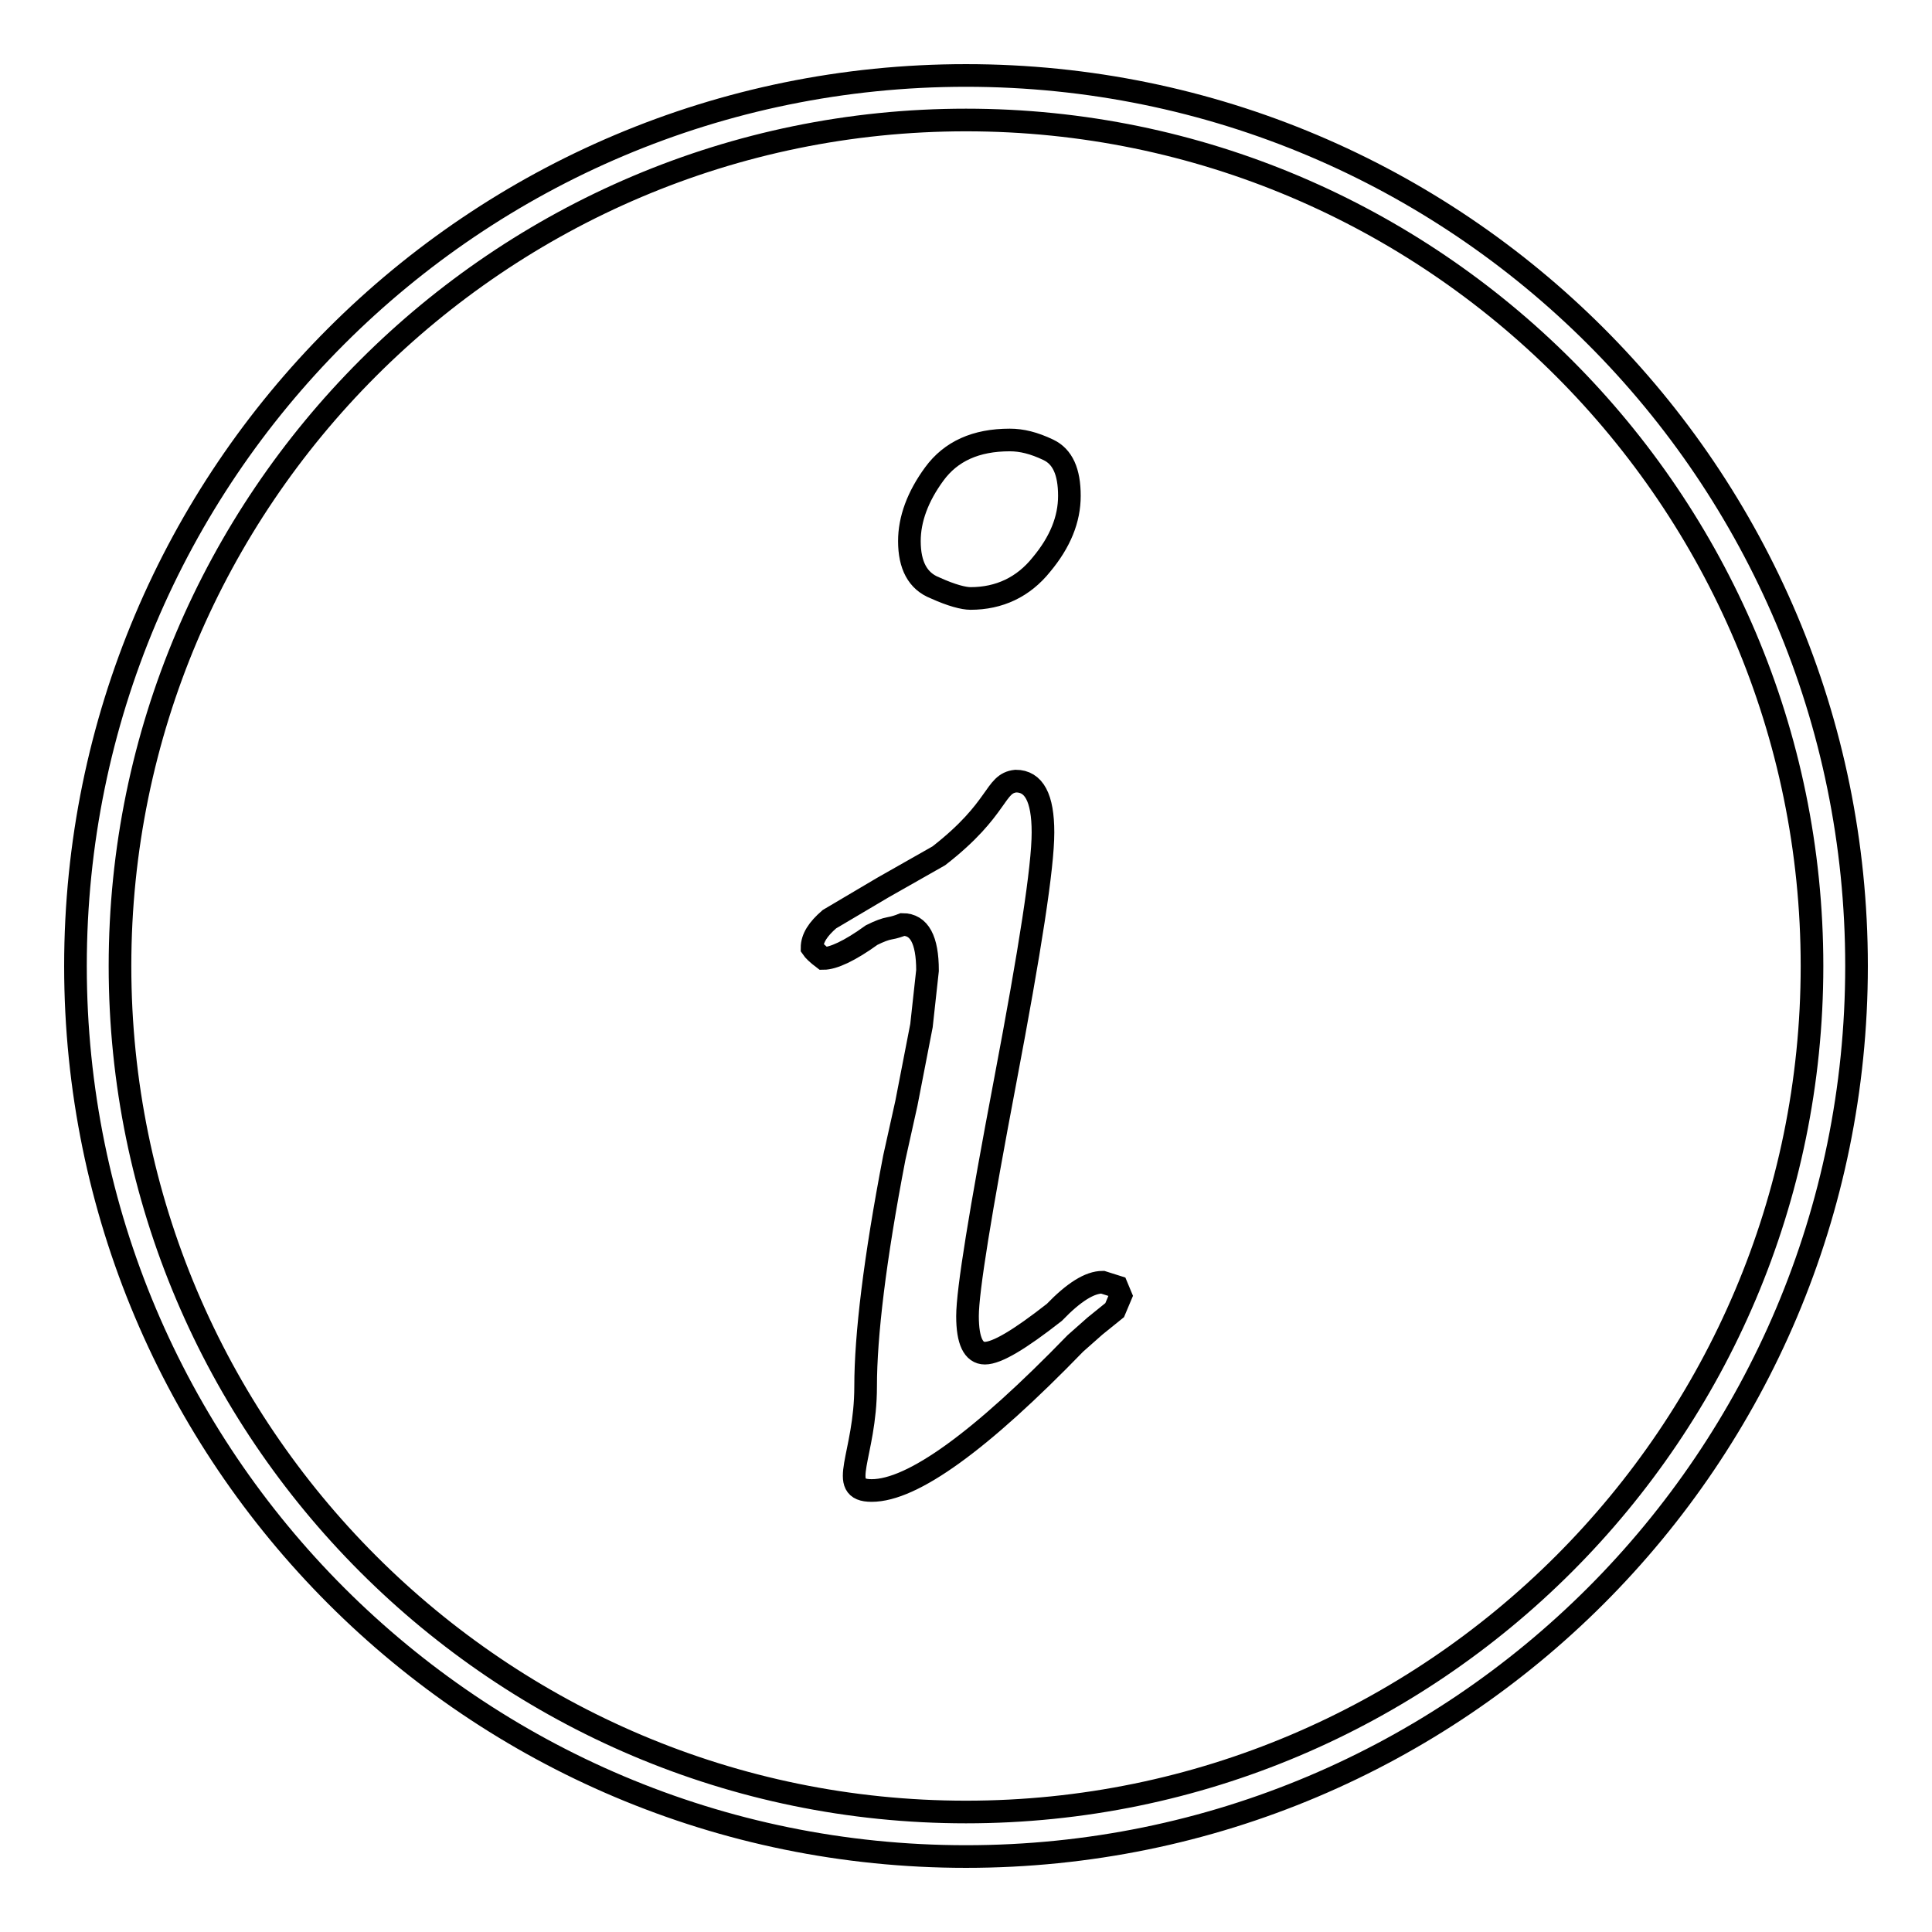
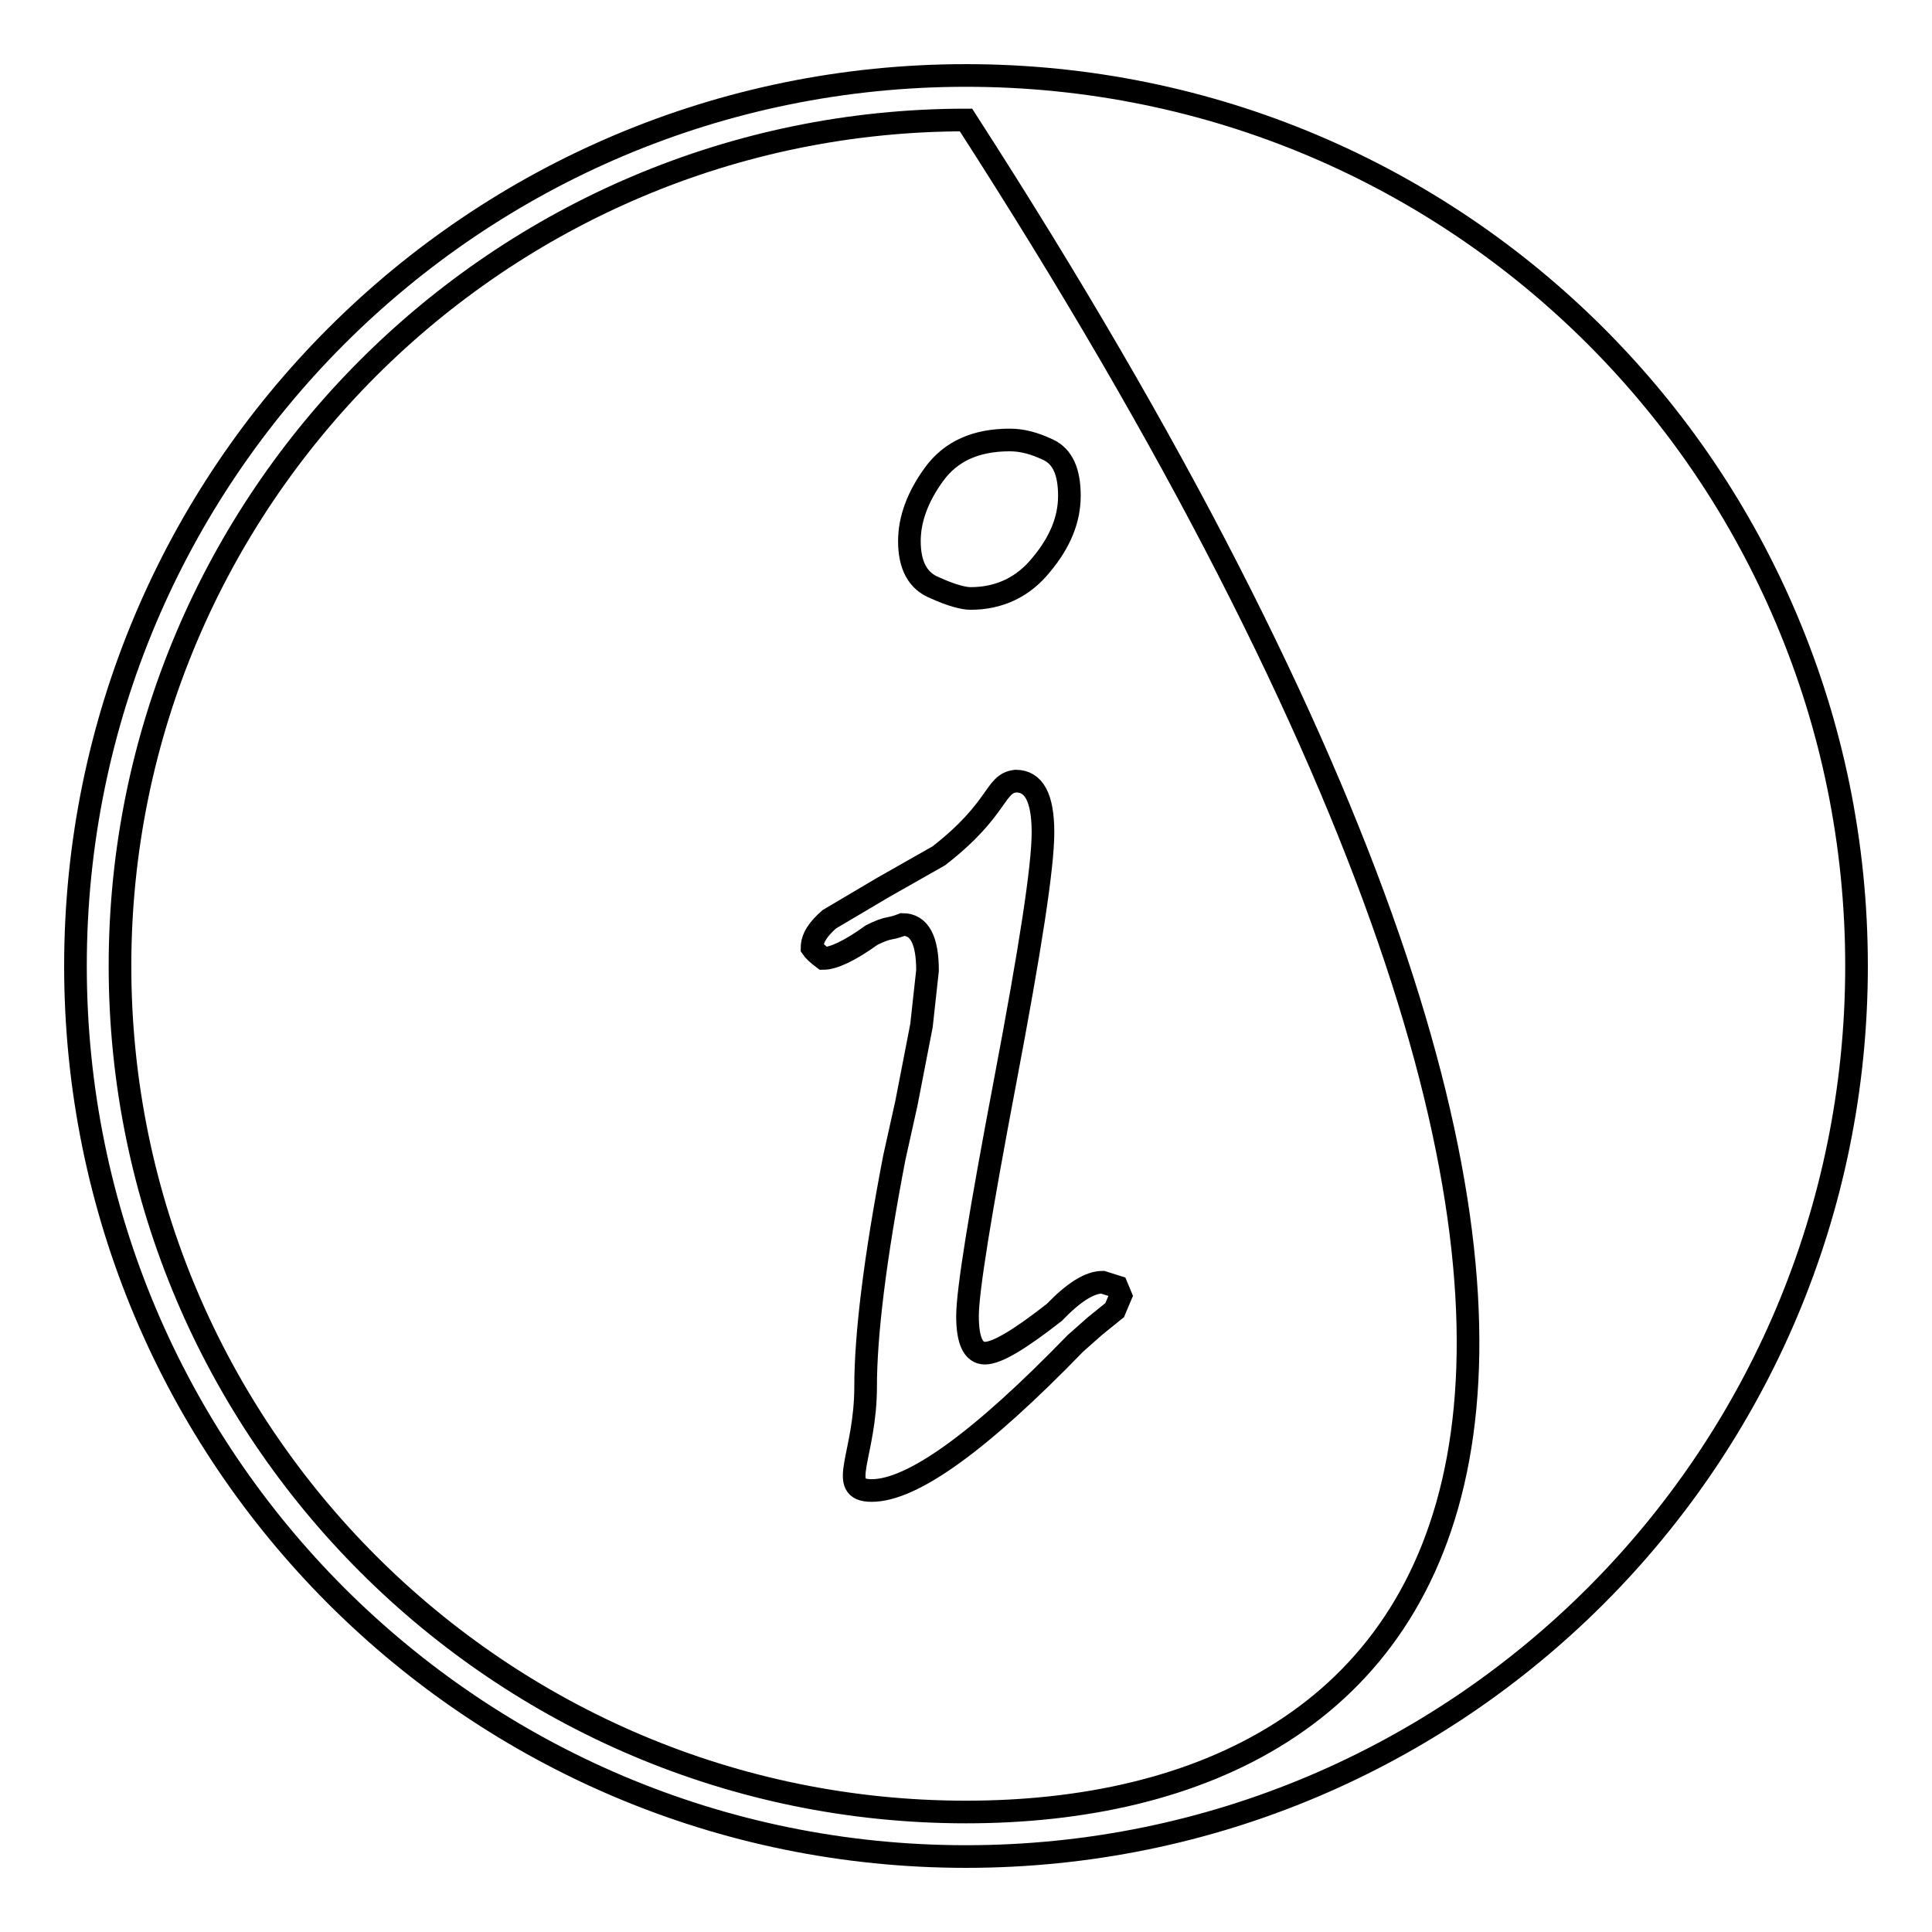
<svg xmlns="http://www.w3.org/2000/svg" version="1.1" x="0px" y="0px" viewBox="0 0 256 256" enable-background="new 0 0 256 256" xml:space="preserve">
  <g>
    <g>
-       <path stroke-width="3" fill-opacity="0" stroke="#000000" d="M146.1,169.9c-1.7,0-3.8,1.3-6.4,4c-4.6,3.6-7.6,5.4-9.2,5.4c-1.5,0-2.3-1.6-2.3-4.9c0-3.4,1.7-13.8,5-31.2c3.3-17.4,5-28.3,5-32.9c0-4.6-1.2-6.8-3.6-6.8c-2.9,0.3-2.1,3.6-10.2,9.9l-7.4,4.2l-7.1,4.2c-1.5,1.3-2.3,2.5-2.3,3.8c0.2,0.3,0.7,0.8,1.5,1.4c1.3,0,3.5-1,6.4-3.1c1-0.5,1.8-0.8,2.4-0.9c0.6-0.1,1.2-0.3,1.7-0.5c2.2,0,3.3,2,3.3,6.1l-0.8,7.3l-2,10.3l-1.6,7.2c-2.6,13.5-3.8,23.6-3.8,30.3c0,9.2-3.9,13.8,0.8,13.8c5.4,0,14.4-6.5,27-19.5l2.6-2.3l2.6-2.1l0.8-1.9l-0.5-1.2L146.1,169.9z M123.9,77.9c2.2,1,3.8,1.4,4.7,1.4c3.8,0,7-1.5,9.4-4.5c2.5-3,3.7-6,3.7-9.1c0-3.2-0.9-5.2-2.8-6.1s-3.5-1.3-5.1-1.3c-4.5,0-7.8,1.5-10,4.5c-2.2,3-3.3,6-3.3,8.9C120.5,74.9,121.6,77,123.9,77.9z M128,10C62.8,10,10,62.8,10,128c0,65.2,52.8,118,118,118c65.2,0,118-52.8,118-118C246,62.8,193.2,10,128,10z M128,240.1c-61.8,0-112.1-50.3-112.1-112.1C15.9,66.2,66.2,15.9,128,15.9c61.8,0,112.1,50.3,112.1,112.1C240.1,189.8,189.8,240.1,128,240.1z" />
+       <path stroke-width="3" fill-opacity="0" stroke="#000000" d="M146.1,169.9c-1.7,0-3.8,1.3-6.4,4c-4.6,3.6-7.6,5.4-9.2,5.4c-1.5,0-2.3-1.6-2.3-4.9c0-3.4,1.7-13.8,5-31.2c3.3-17.4,5-28.3,5-32.9c0-4.6-1.2-6.8-3.6-6.8c-2.9,0.3-2.1,3.6-10.2,9.9l-7.4,4.2l-7.1,4.2c-1.5,1.3-2.3,2.5-2.3,3.8c0.2,0.3,0.7,0.8,1.5,1.4c1.3,0,3.5-1,6.4-3.1c1-0.5,1.8-0.8,2.4-0.9c0.6-0.1,1.2-0.3,1.7-0.5c2.2,0,3.3,2,3.3,6.1l-0.8,7.3l-2,10.3l-1.6,7.2c-2.6,13.5-3.8,23.6-3.8,30.3c0,9.2-3.9,13.8,0.8,13.8c5.4,0,14.4-6.5,27-19.5l2.6-2.3l2.6-2.1l0.8-1.9l-0.5-1.2L146.1,169.9z M123.9,77.9c2.2,1,3.8,1.4,4.7,1.4c3.8,0,7-1.5,9.4-4.5c2.5-3,3.7-6,3.7-9.1c0-3.2-0.9-5.2-2.8-6.1s-3.5-1.3-5.1-1.3c-4.5,0-7.8,1.5-10,4.5c-2.2,3-3.3,6-3.3,8.9C120.5,74.9,121.6,77,123.9,77.9z M128,10C62.8,10,10,62.8,10,128c0,65.2,52.8,118,118,118c65.2,0,118-52.8,118-118C246,62.8,193.2,10,128,10z M128,240.1c-61.8,0-112.1-50.3-112.1-112.1C15.9,66.2,66.2,15.9,128,15.9C240.1,189.8,189.8,240.1,128,240.1z" />
    </g>
  </g>
</svg>